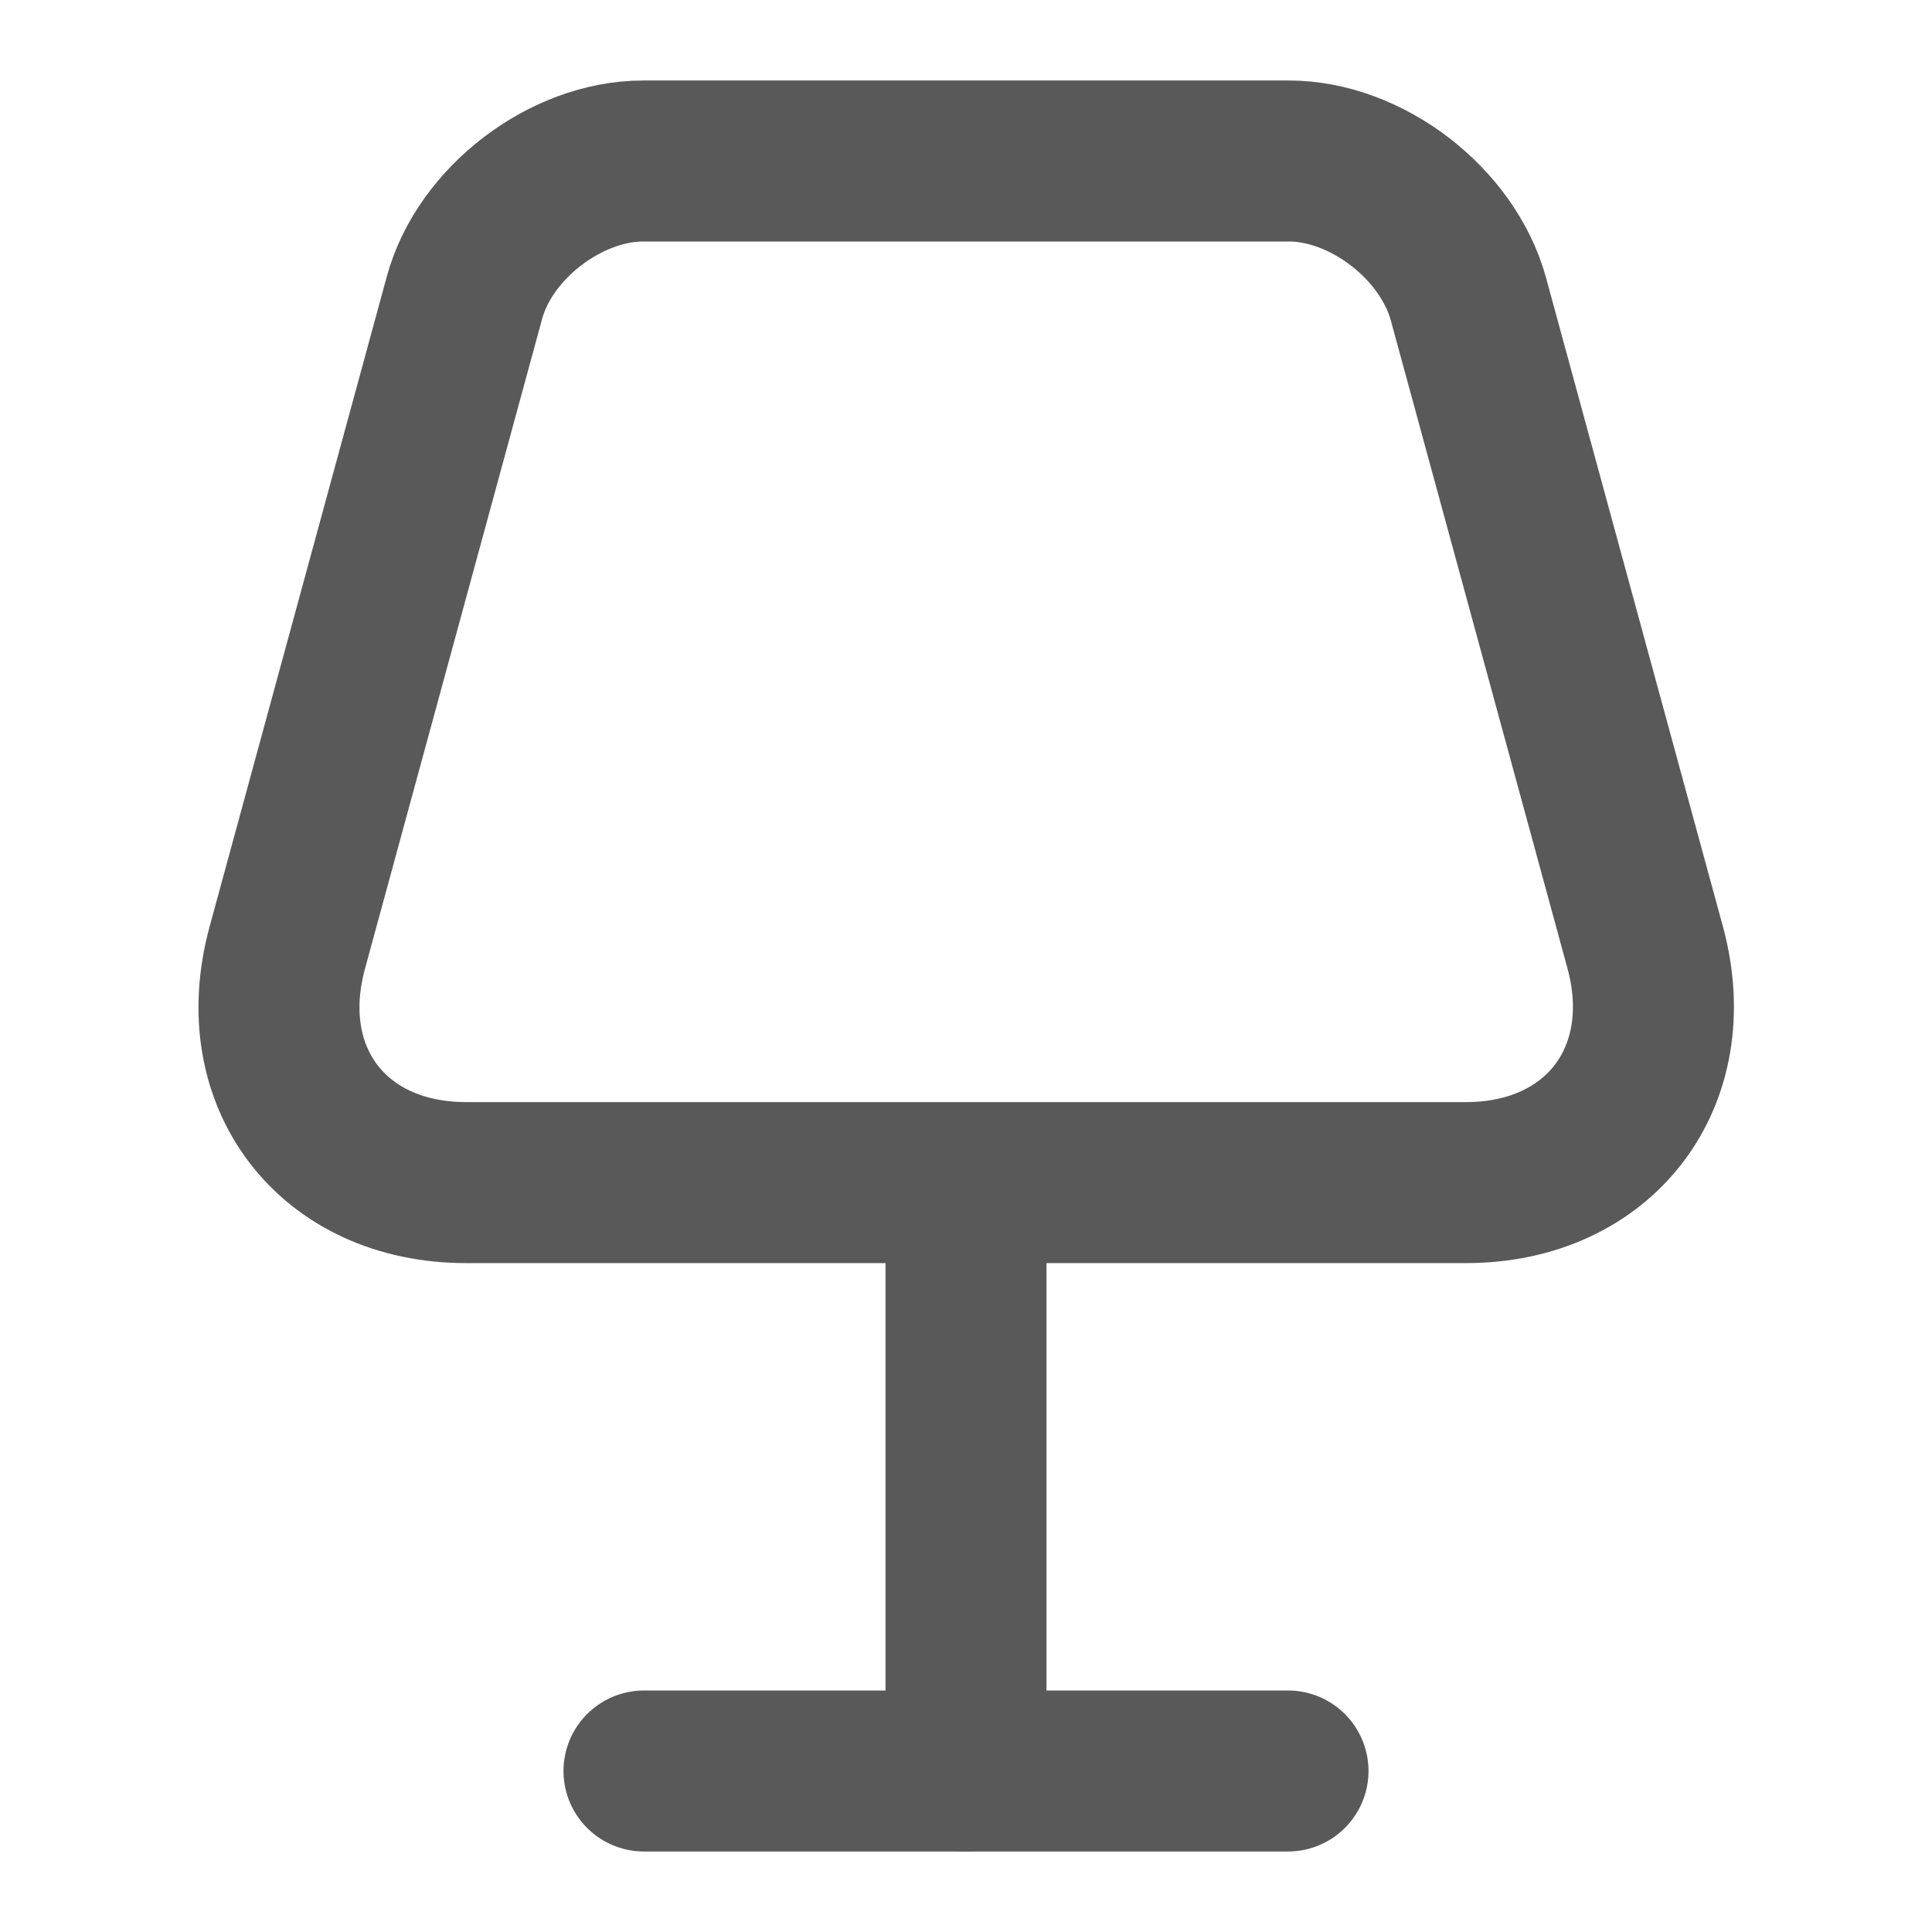
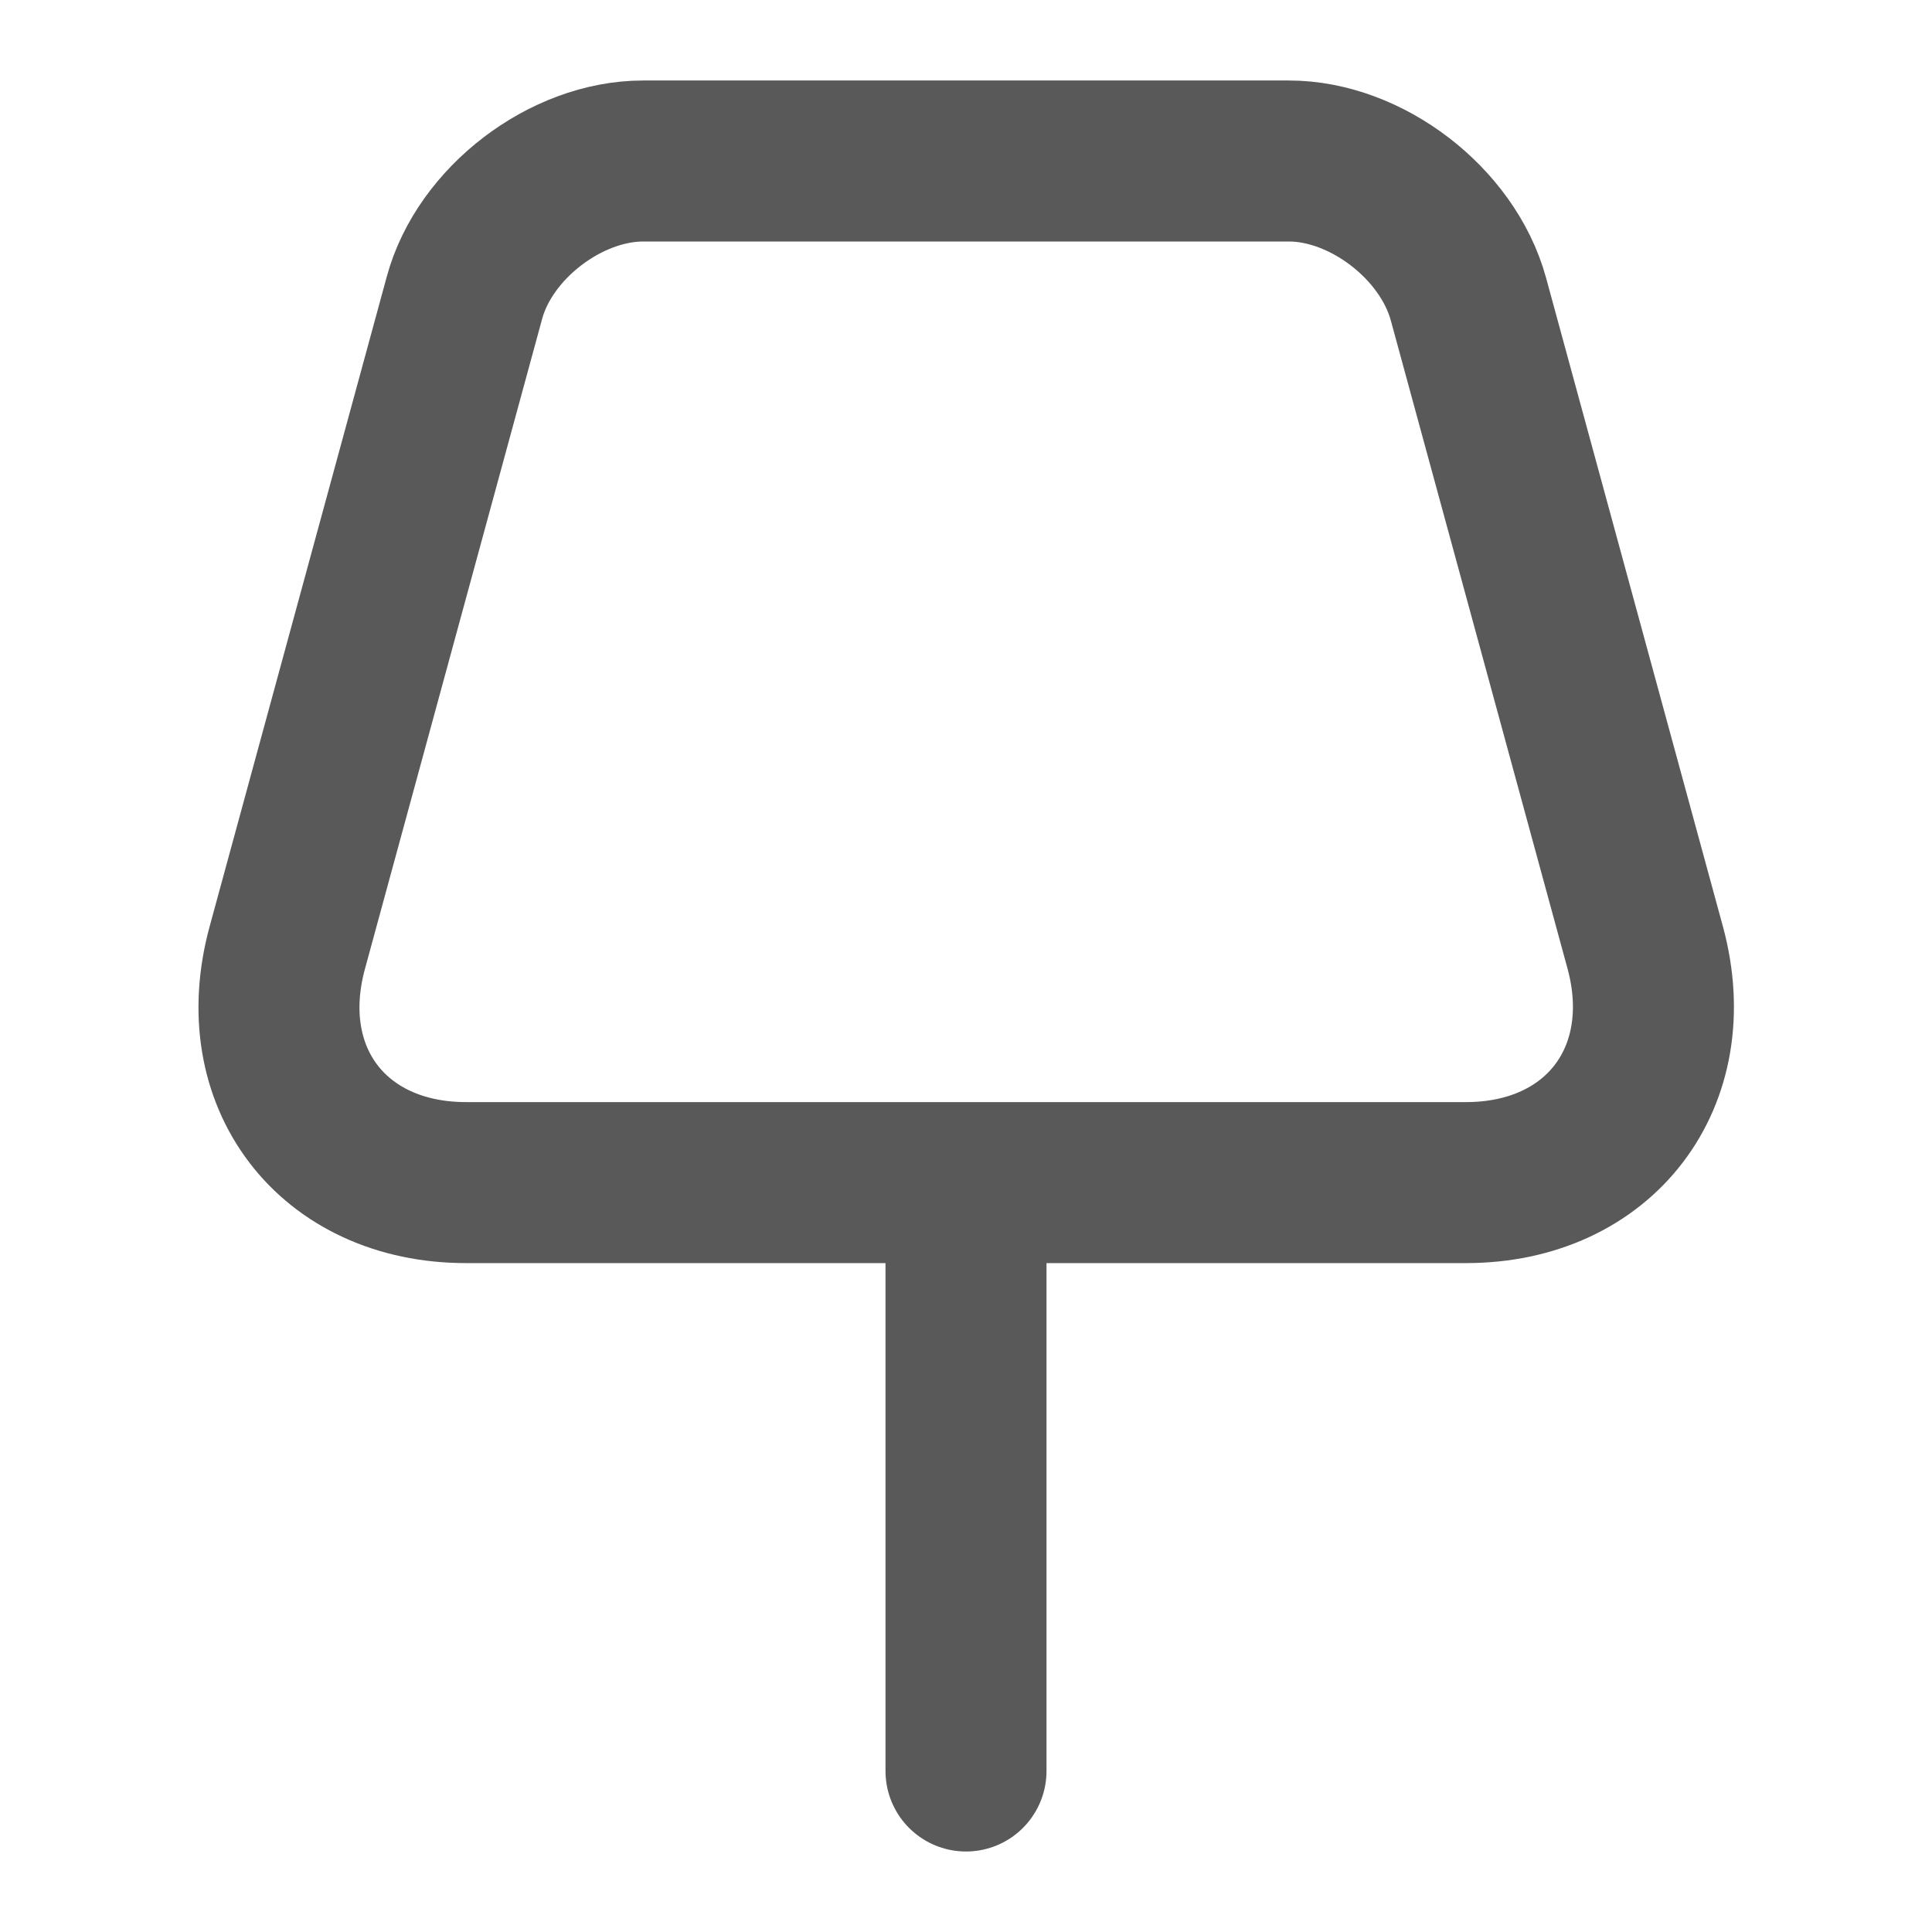
<svg xmlns="http://www.w3.org/2000/svg" width="18" height="18" viewBox="0 0 18 18" fill="none">
  <path d="M4.342 11.018H13.658C14.902 11.018 15.652 10.035 15.33 8.835L13.68 2.783C13.485 2.078 12.727 1.5 12.008 1.5H5.992C5.272 1.5 4.515 2.078 4.327 2.775L2.677 8.828C2.347 10.035 3.097 11.018 4.342 11.018Z" stroke="#595959" stroke-width="1.5" stroke-linecap="round" stroke-linejoin="round" />
  <path d="M9 11.25V16.5" stroke="#595959" stroke-width="1.5" stroke-linecap="round" stroke-linejoin="round" />
-   <path d="M6 16.5H12" stroke="#595959" stroke-width="1.5" stroke-linecap="round" stroke-linejoin="round" />
</svg>